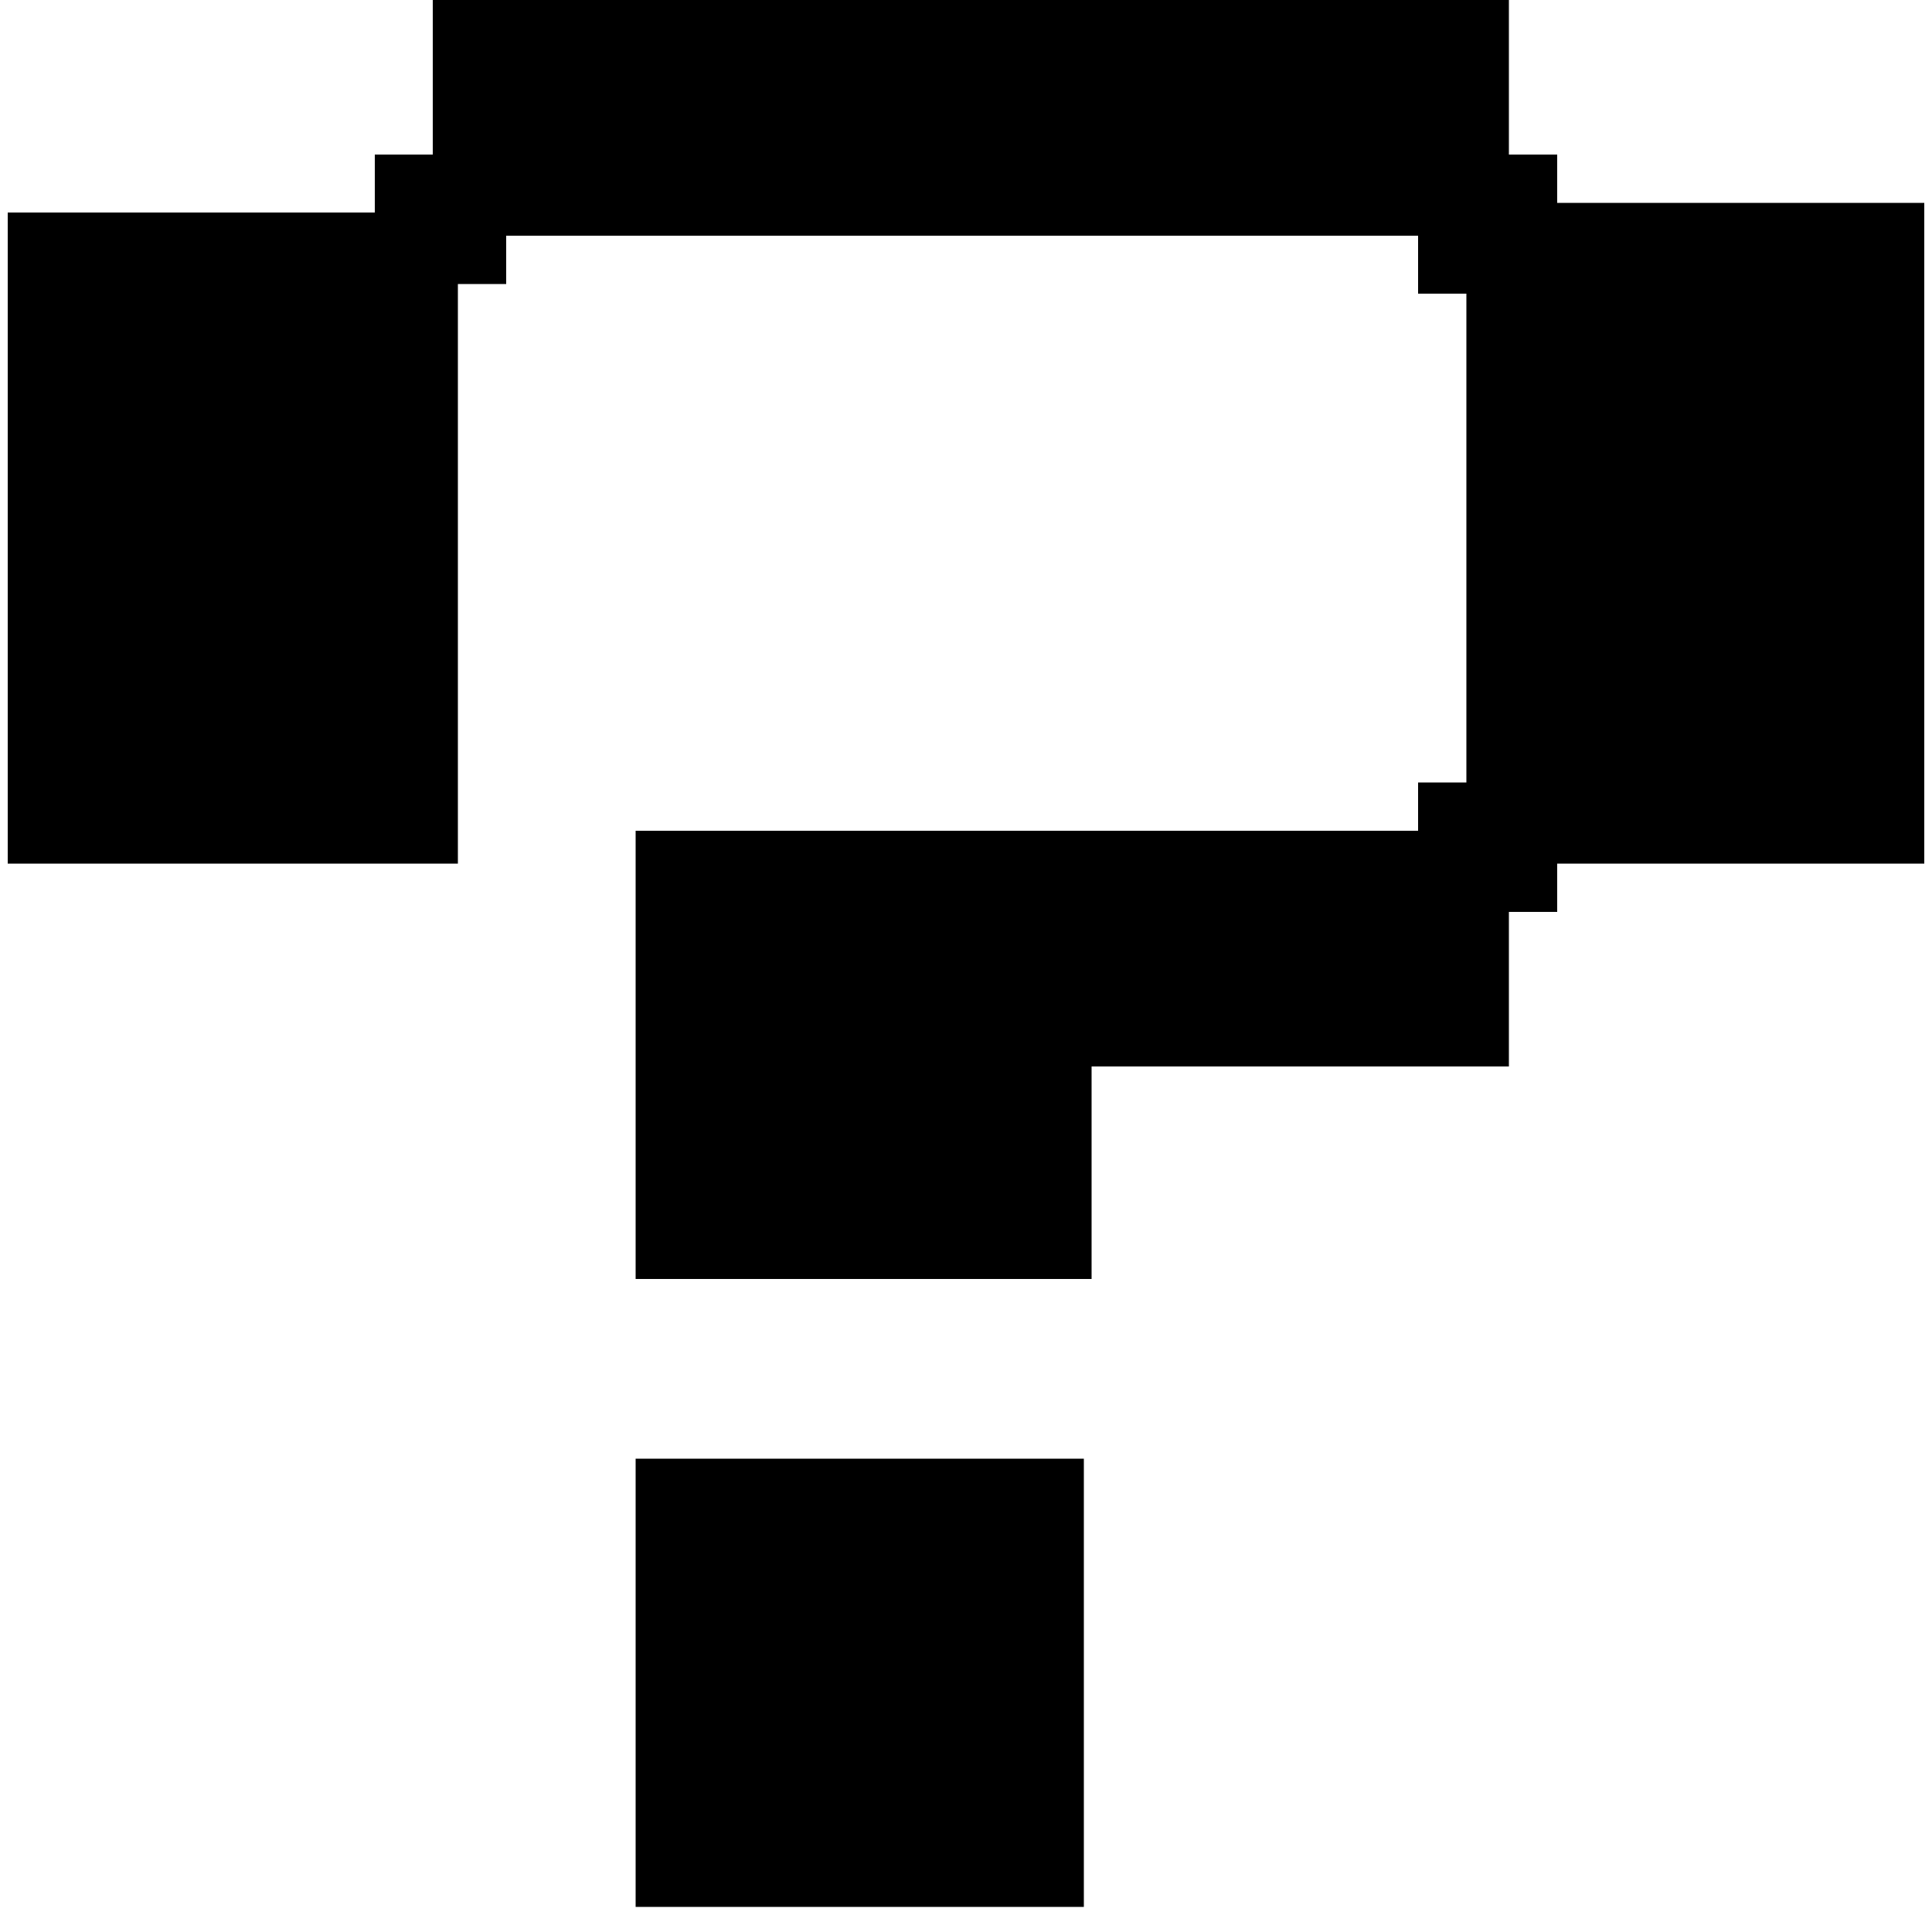
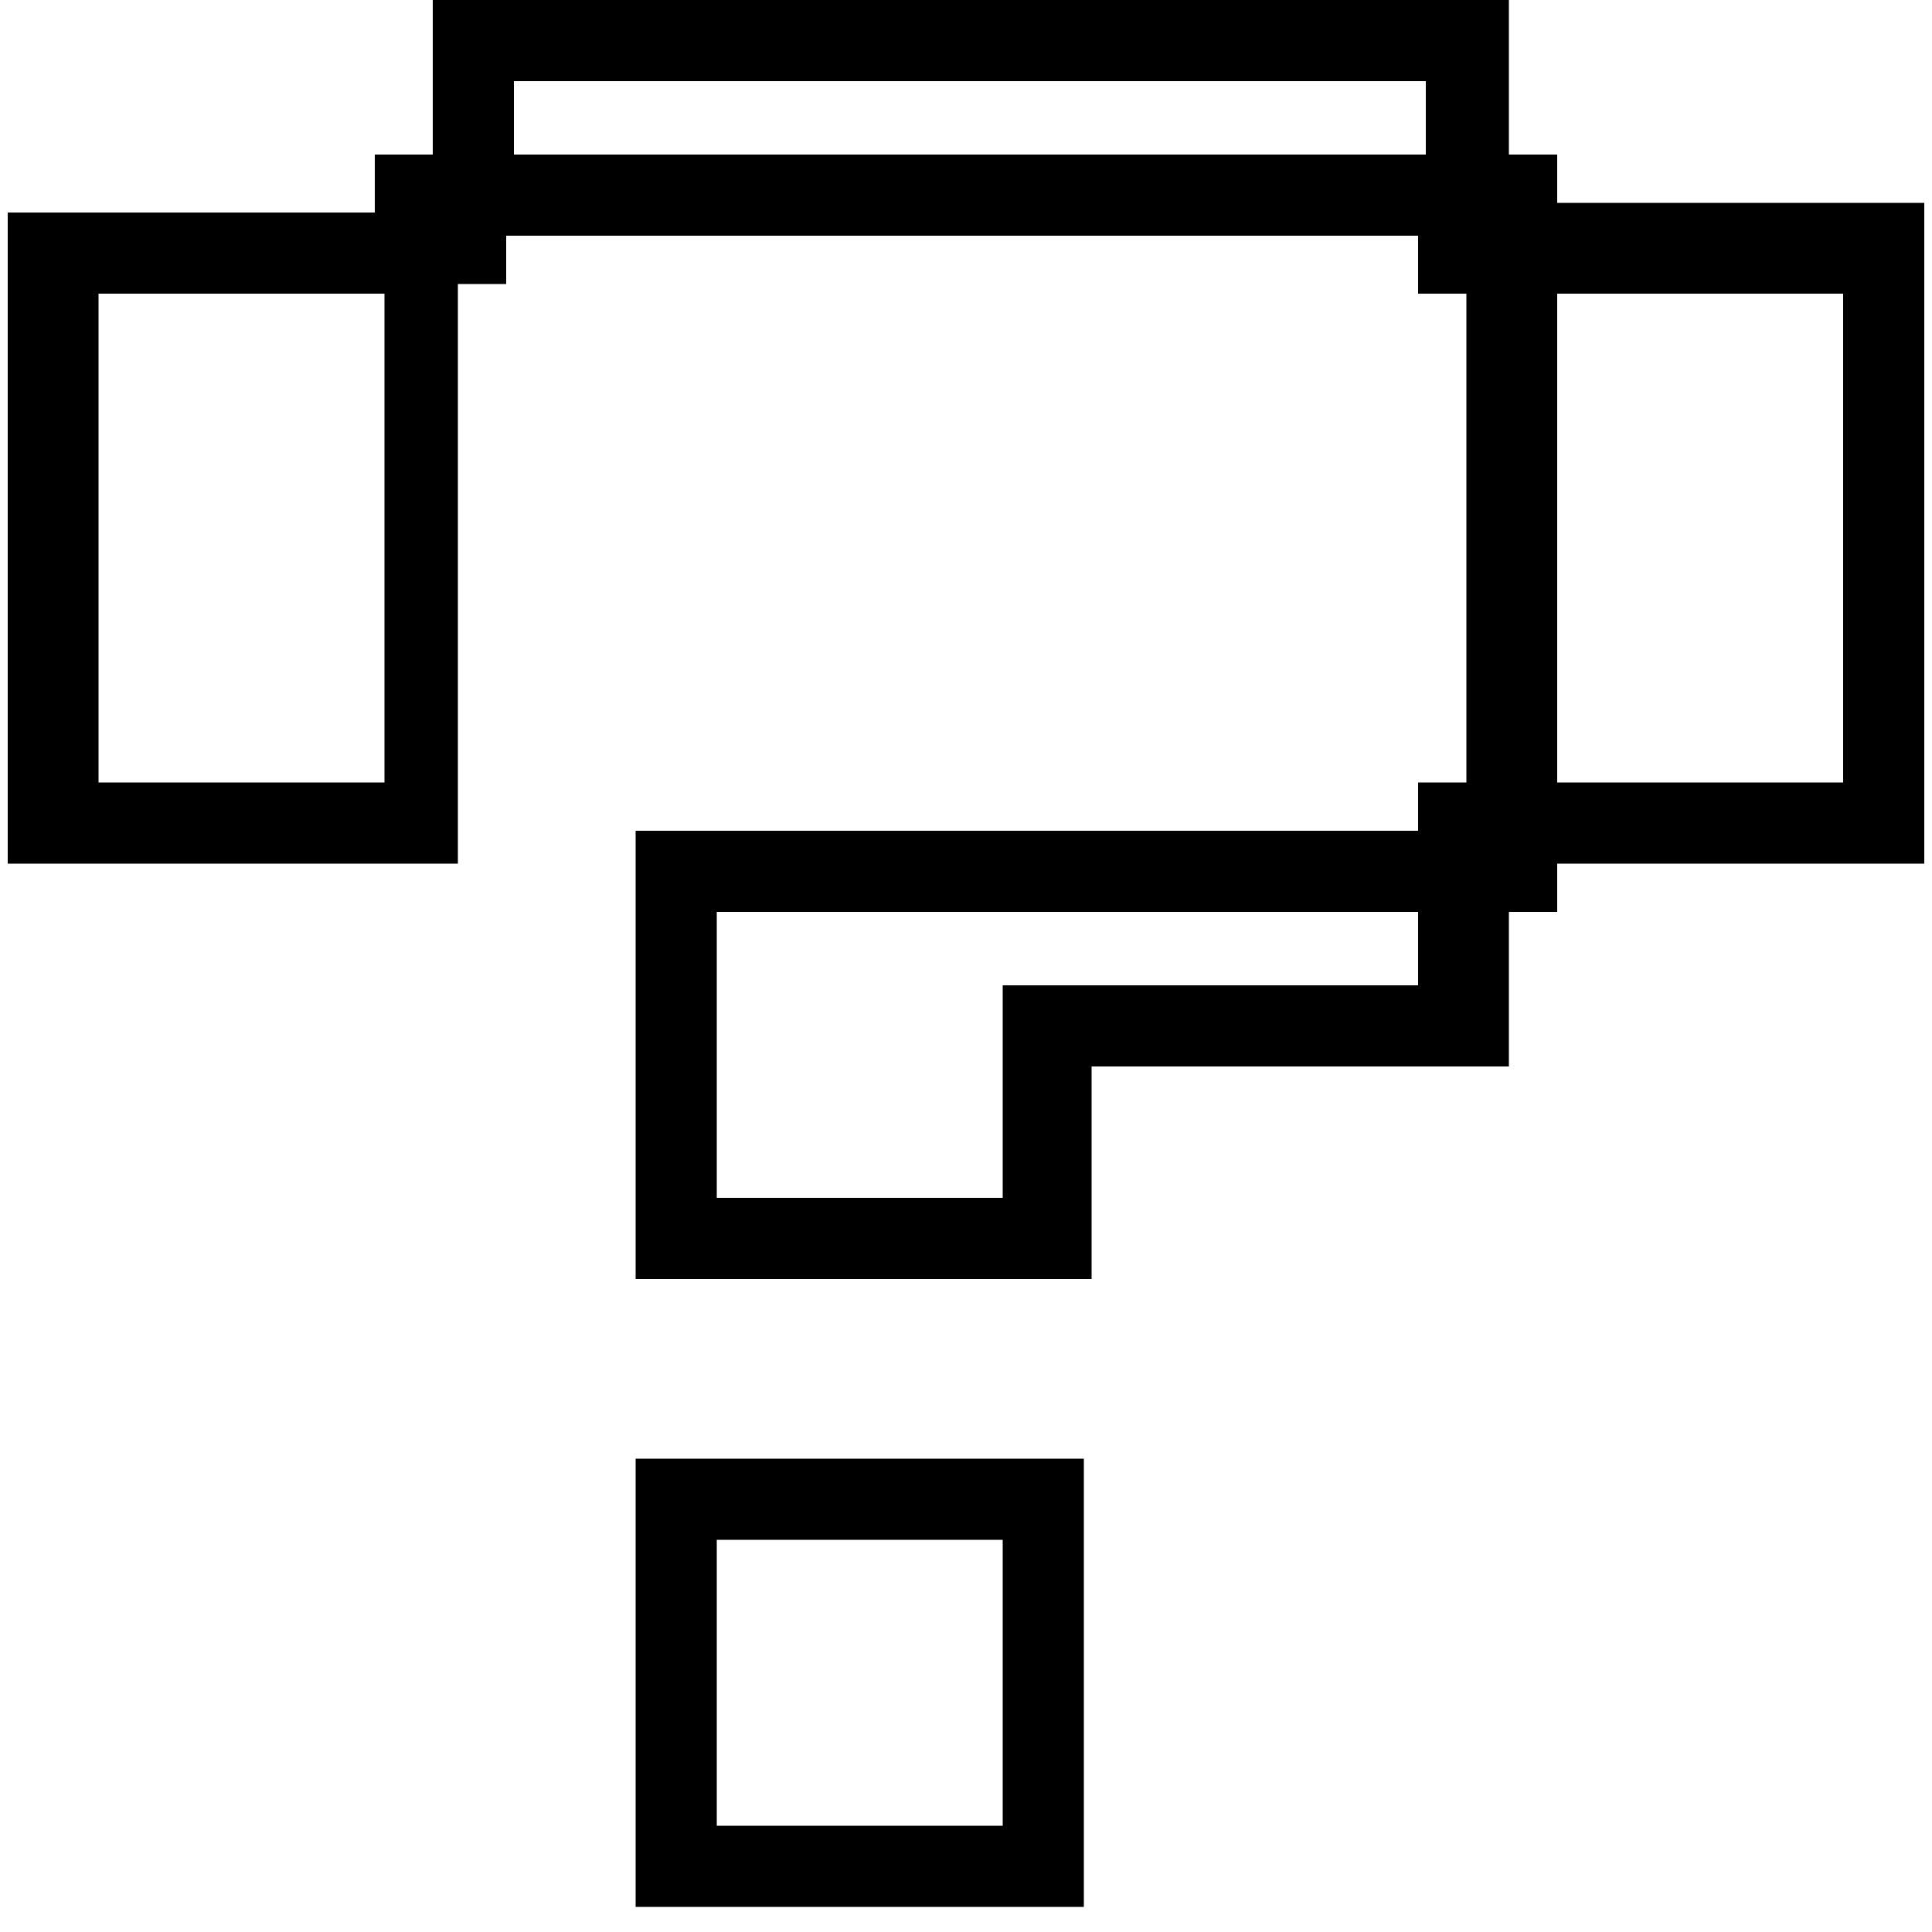
<svg xmlns="http://www.w3.org/2000/svg" version="1.1" id="レイヤー_1" x="0px" y="0px" viewBox="0 0 100 100" style="enable-background:new 0 0 100 100;" xml:space="preserve">
  <g>
-     <path d="M35,64.1v-19h43.4v-35H21.9v32.5H3V13.1h21.5v-11H76v11h21.5v30H75.9v10.5H54.4v11H35V64.1z M35,96.6v-19h19v19H35z" />
    <path d="M56.1,98.7H32.9V75.5h23.2C56.1,75.5,56.1,98.7,56.1,98.7z M37.1,94.5h14.8V79.7H37.1V94.5z M56.1,66.2H32.9V43h40.5v-2.5   h2.5V15.2h-2.5v-3H26.2v2.5h-2.5v30H0.4V11h19V8h3V0h55.7v8h2.5v2.5h19v34.2h-19v2.5h-2.5v8H56.5v11H56.1z M37.1,62h14.8V51h21.5   v-3.8H37.1V62z M80.6,40.5h14.8V15.2H80.6V40.5z M5.1,40.5h14.8V15.2H5.1V40.5z M26.6,8h47.2V4.2H26.6V8z" />
  </g>
</svg>